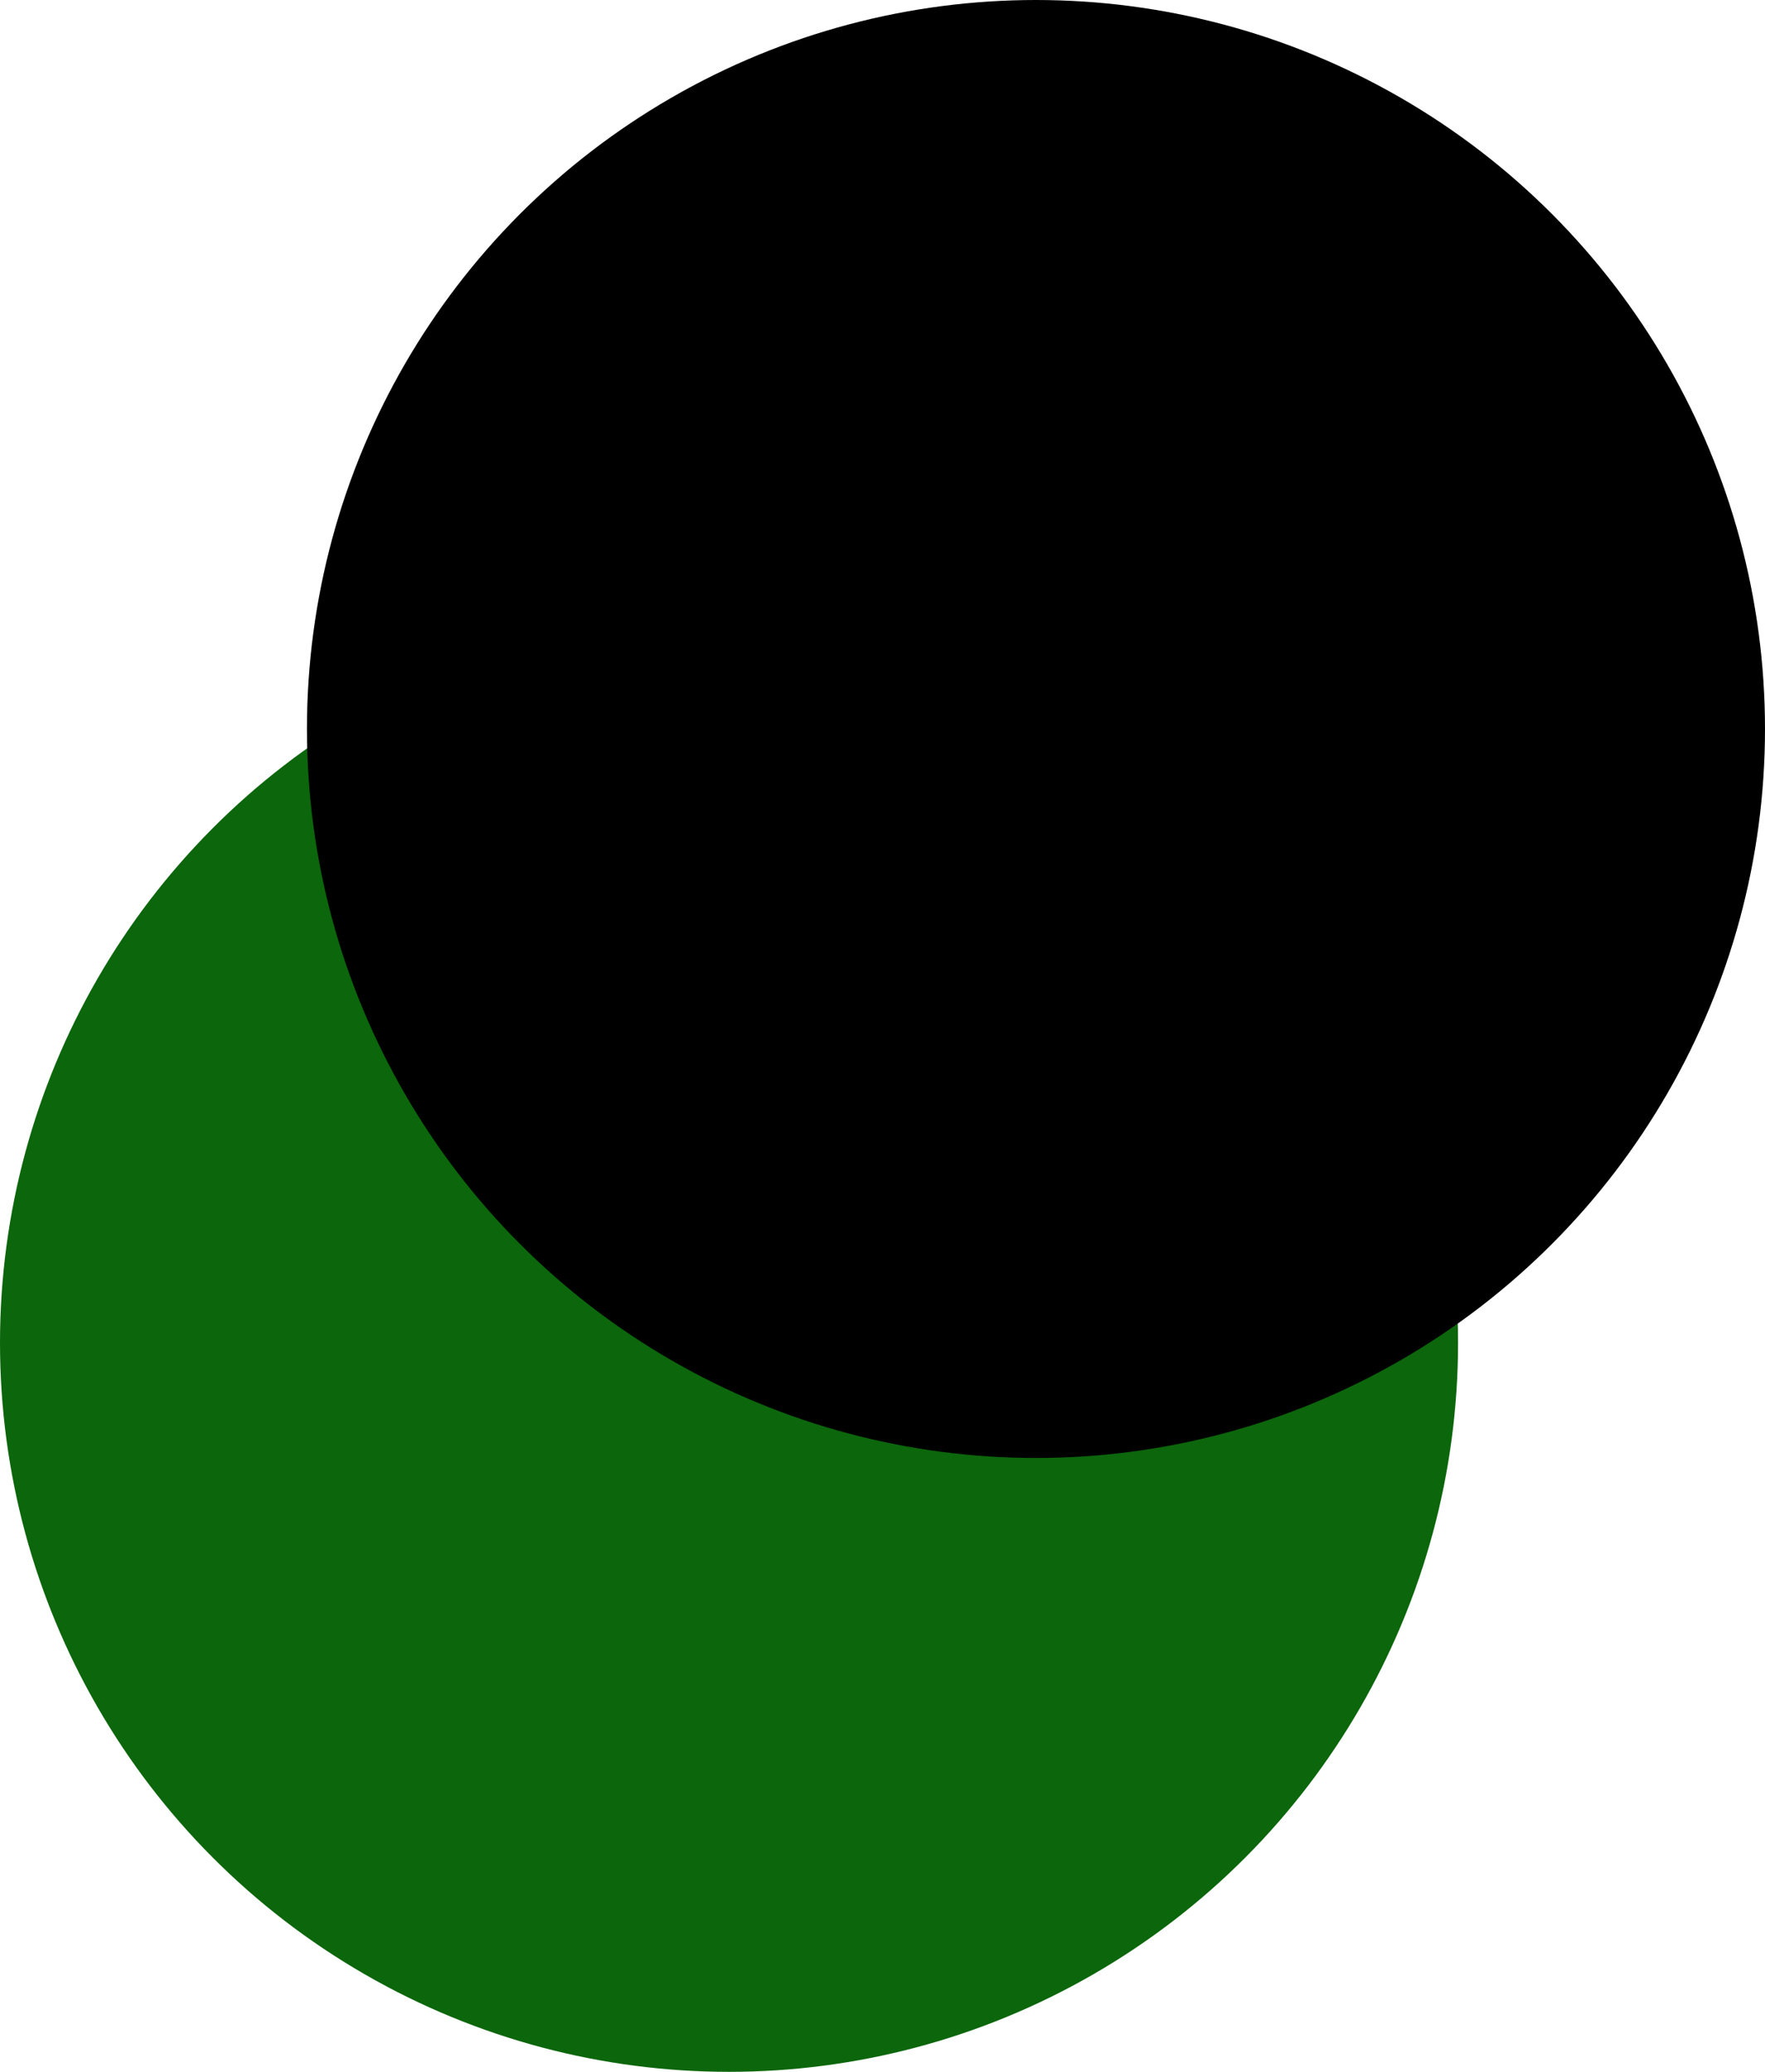
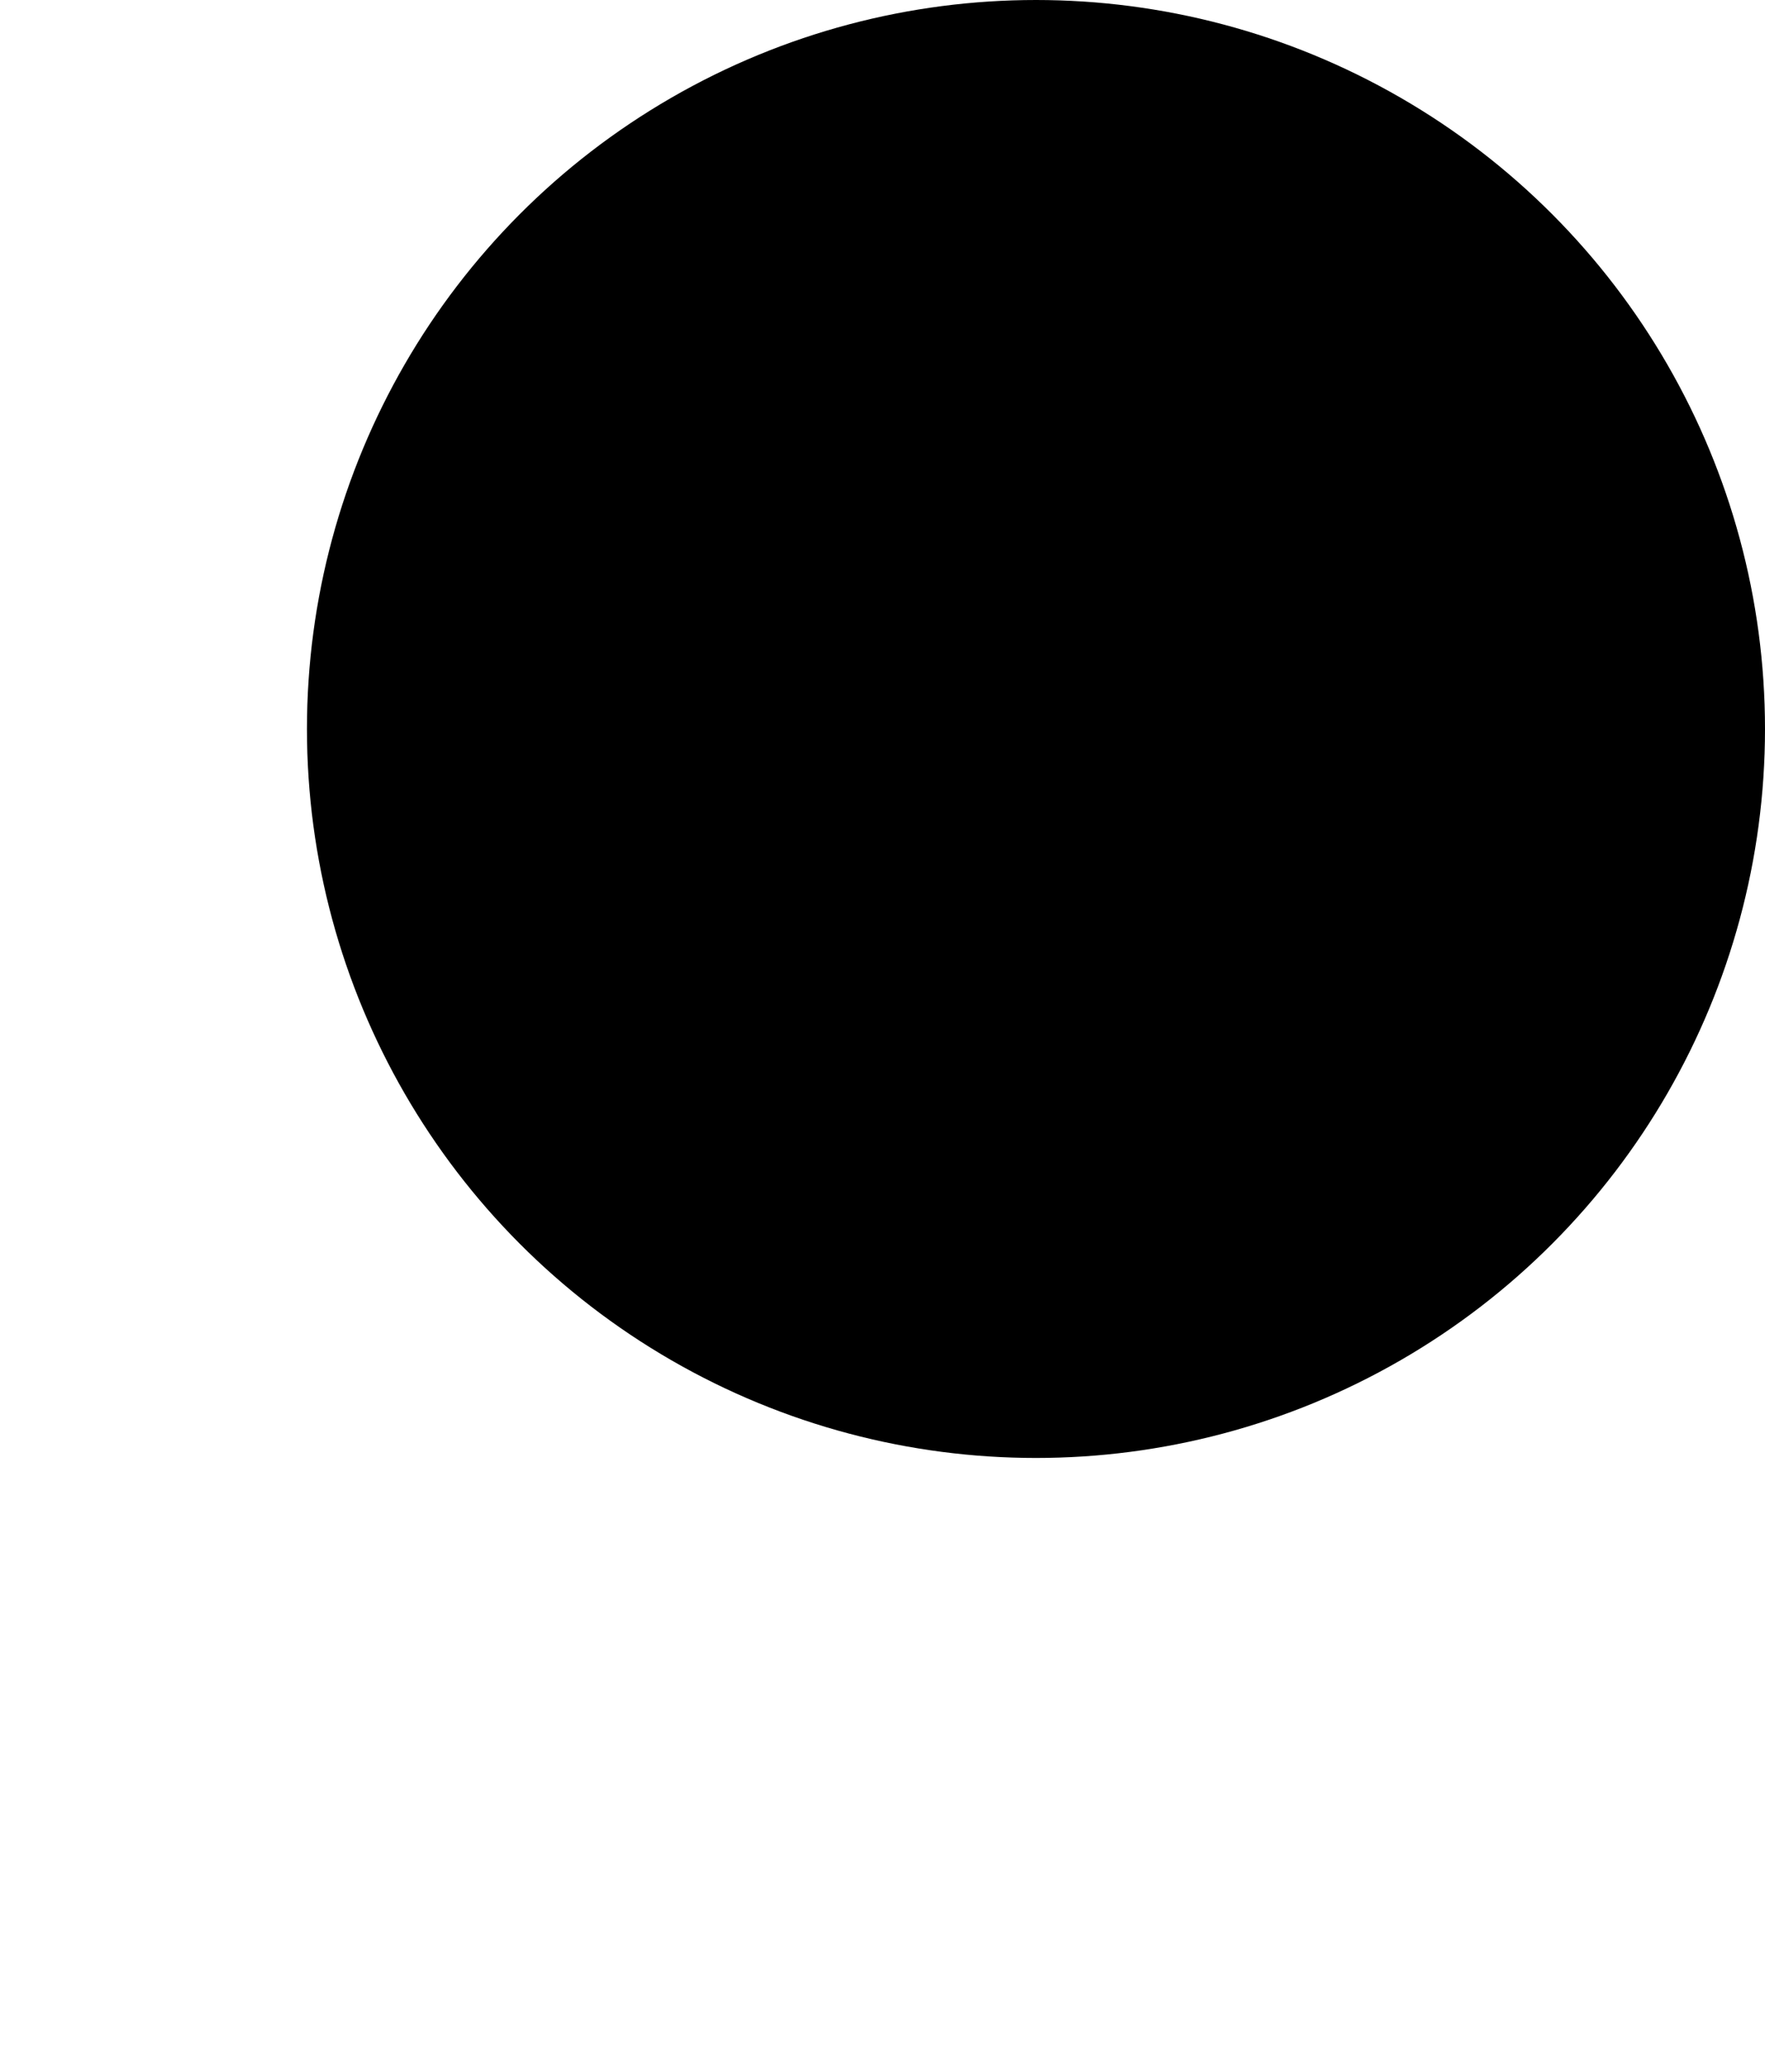
<svg xmlns="http://www.w3.org/2000/svg" id="Group_28858" data-name="Group 28858" width="23" height="27" viewBox="0 0 23 27">
-   <circle id="Ellipse_144" data-name="Ellipse 144" cx="9.5" cy="9.5" r="9.5" transform="translate(0 8)" fill="#0c660cbf" />
  <circle id="Ellipse_143" data-name="Ellipse 143" cx="9.5" cy="9.5" r="9.5" transform="translate(4)" fill="#000000b5" />
</svg>